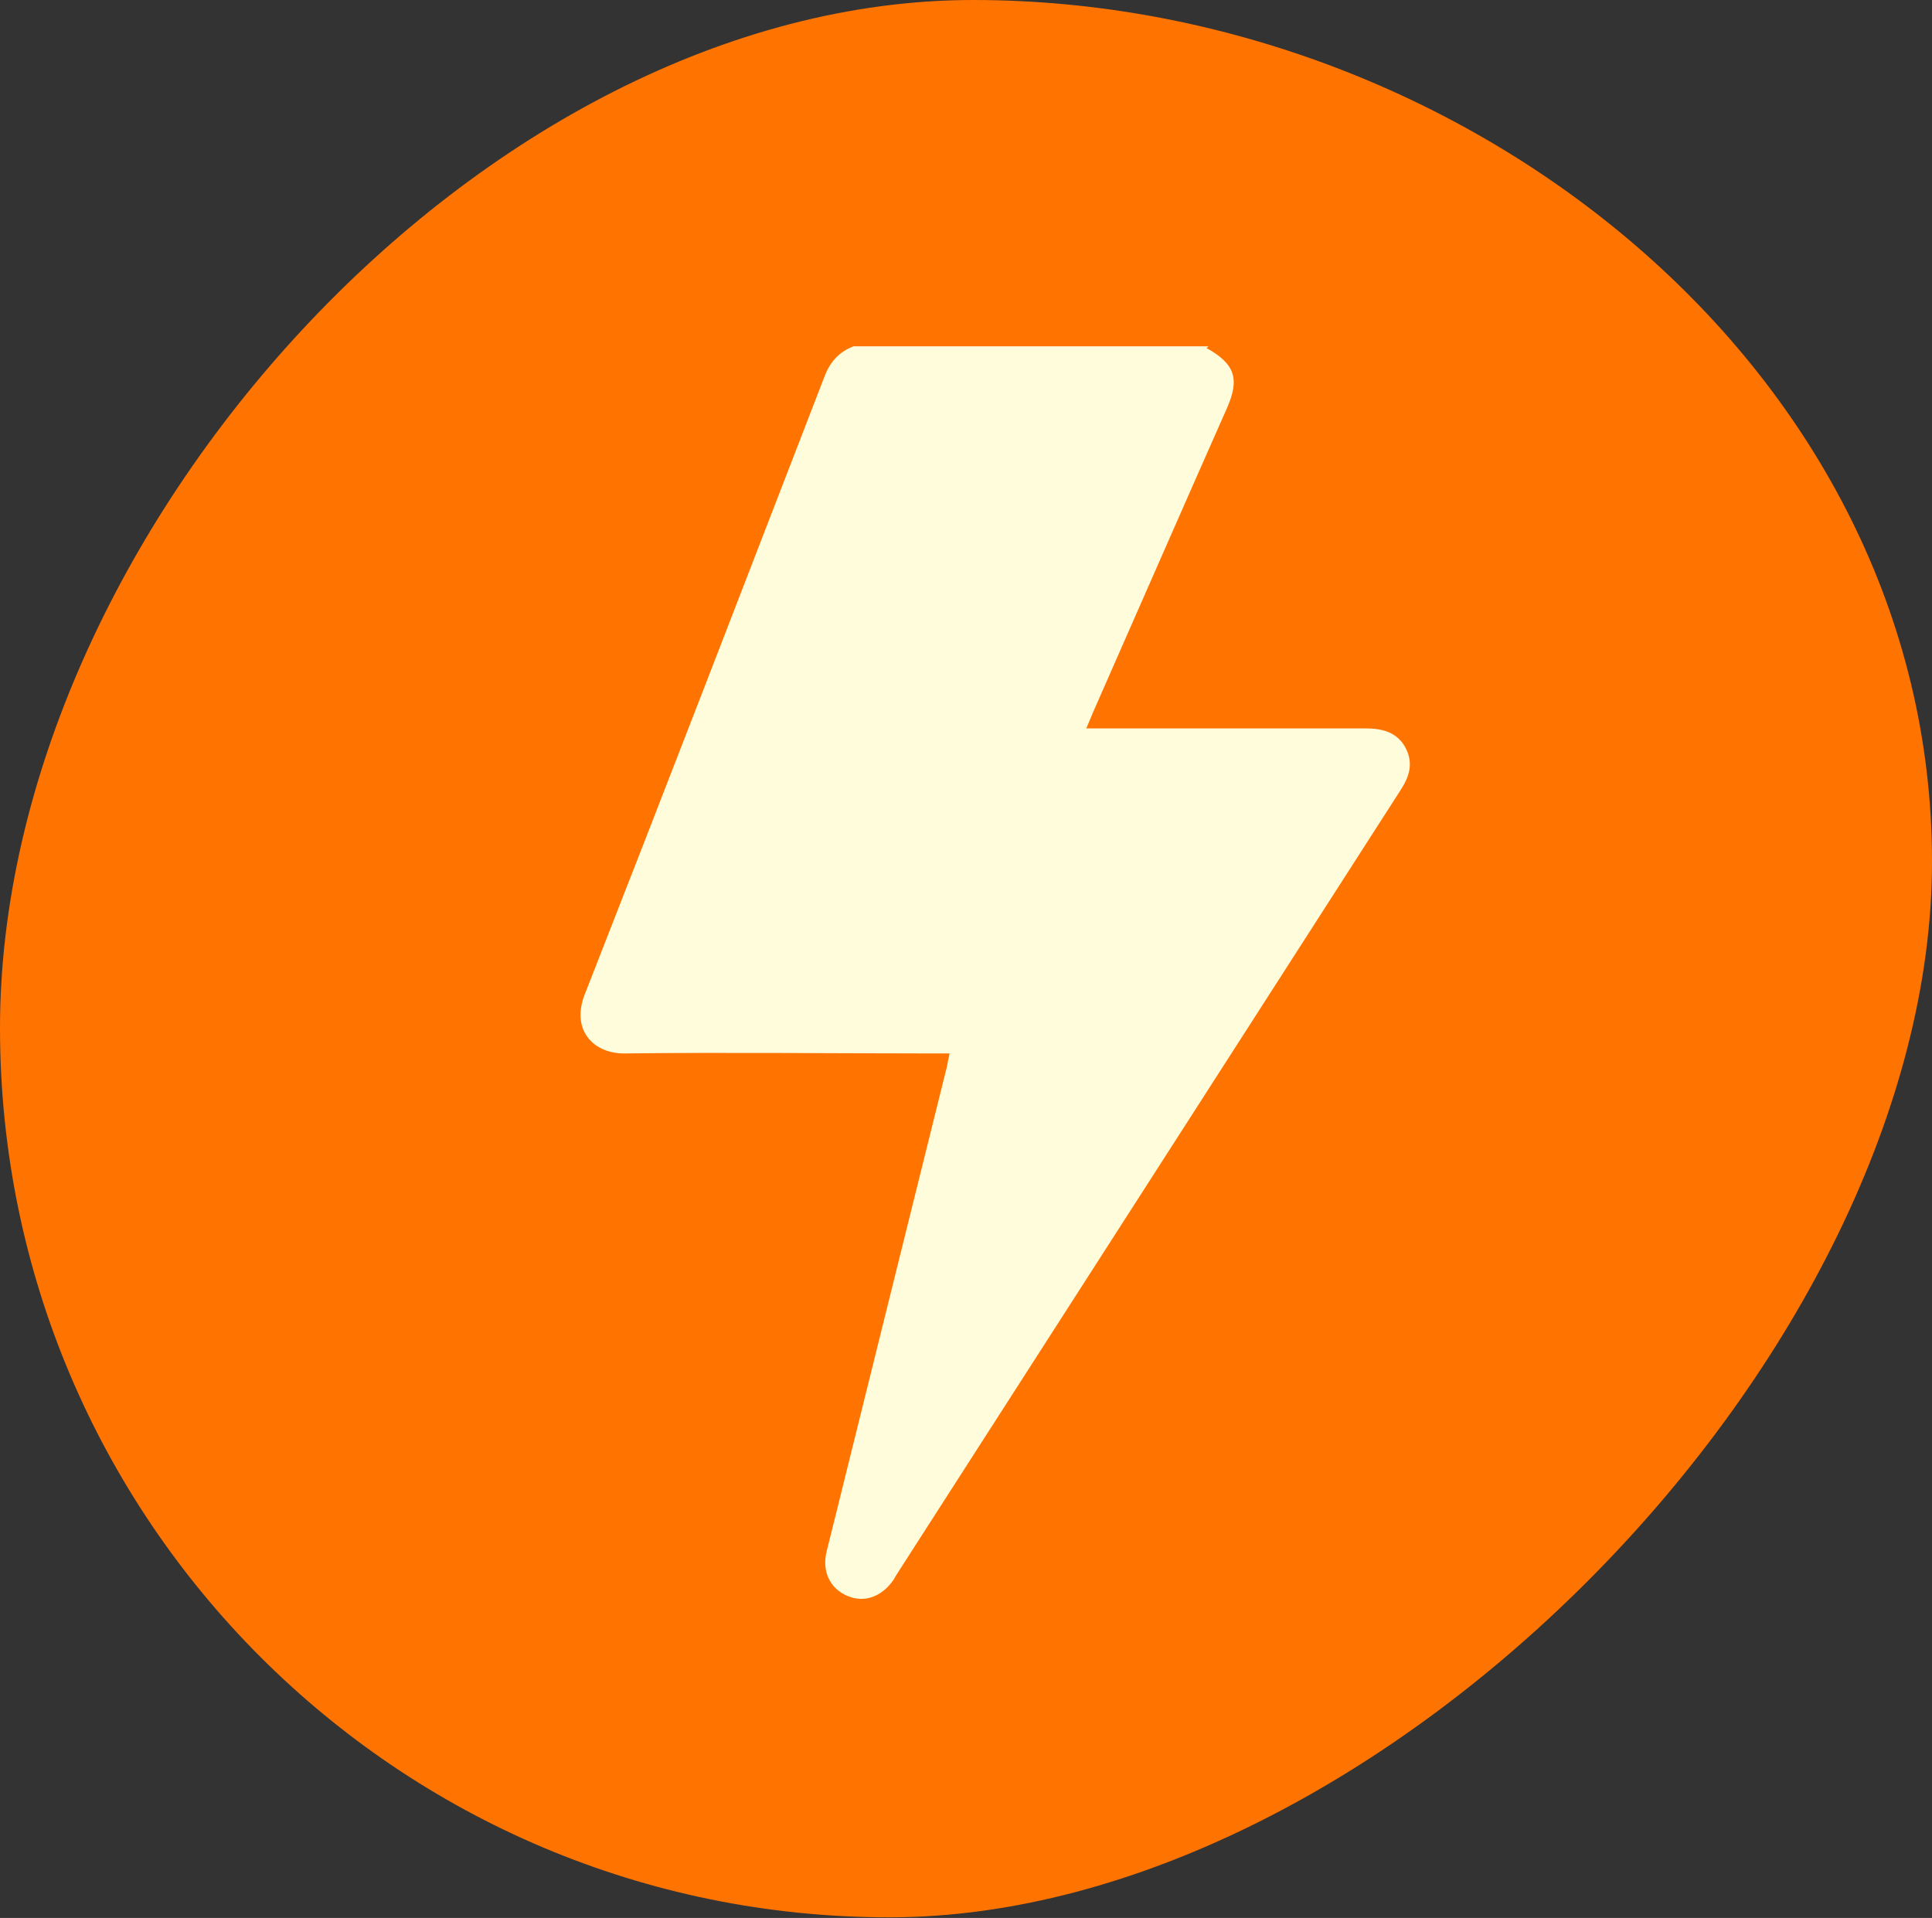
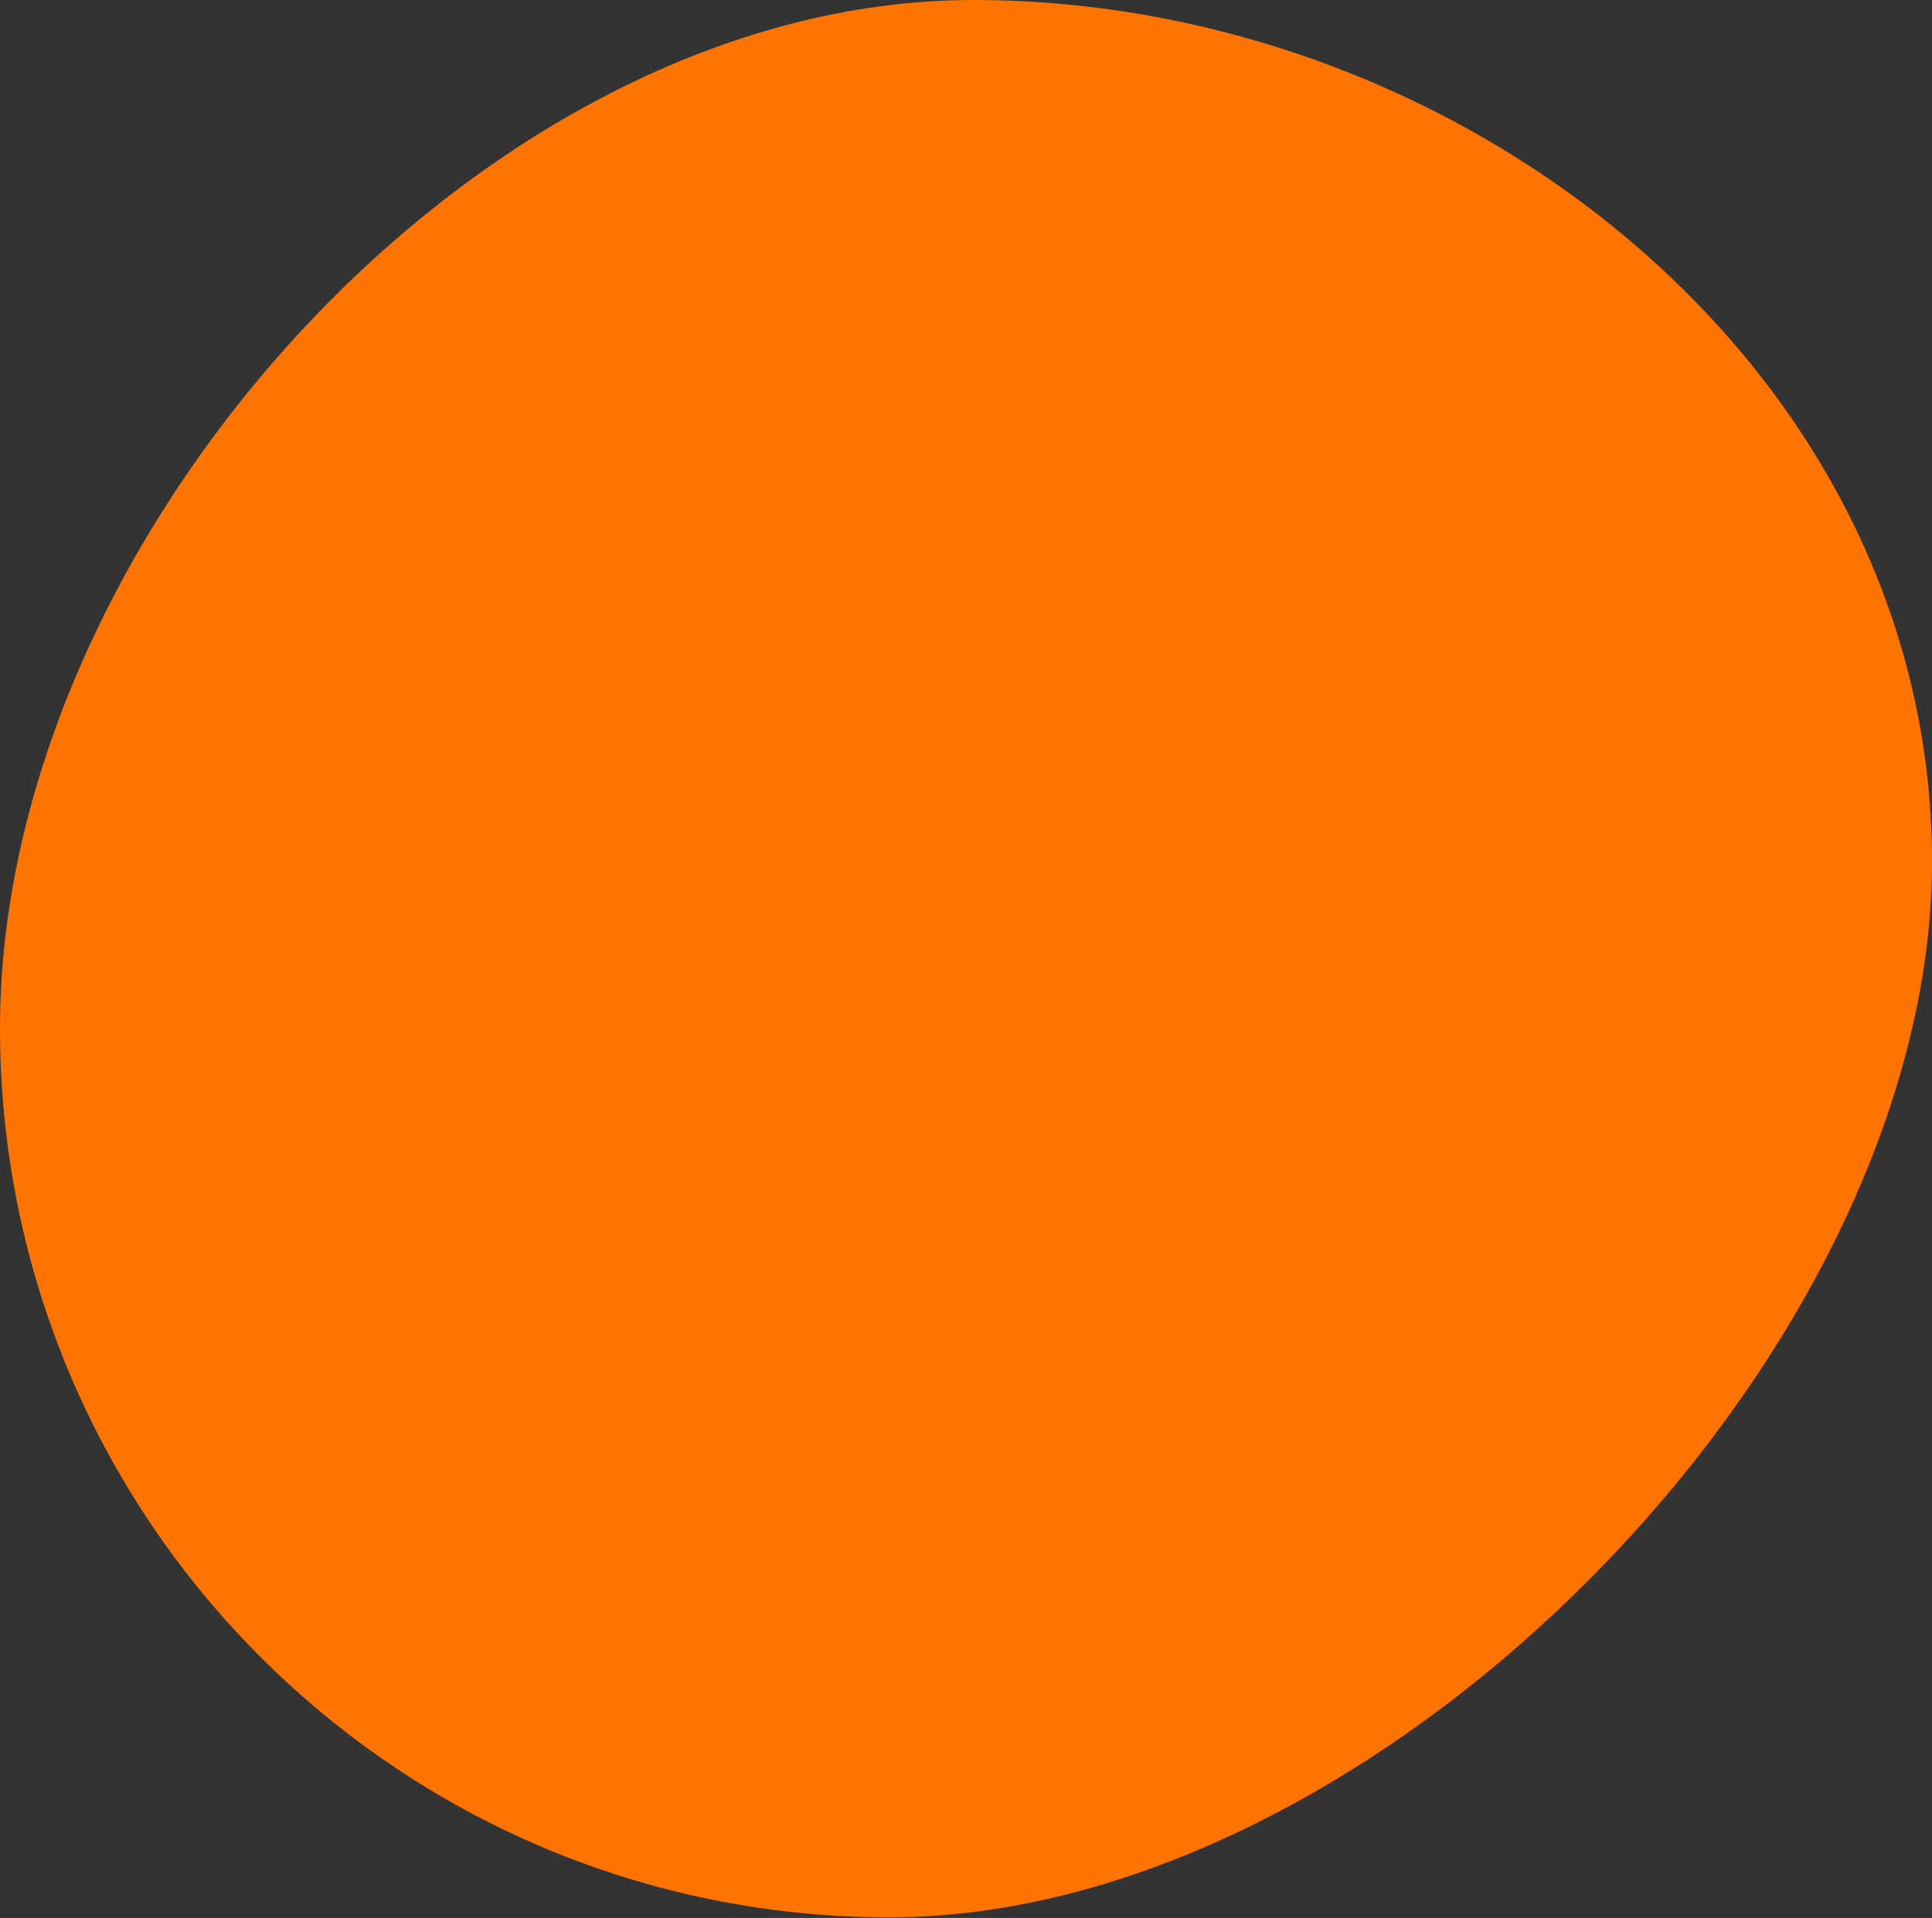
<svg xmlns="http://www.w3.org/2000/svg" id="_Слой_2" data-name="Слой 2" viewBox="0 0 31.8 31.57">
  <rect x="0" y="0" width="31.8" height="31.57" fill="#333333" stroke="none" />
  <defs>
    <style> .cls-1 { fill: #fffcdc; } .cls-2 { fill: #ff7300; } </style>
  </defs>
  <g id="_Слой_1-2" data-name="Слой 1">
    <path class="cls-2" d="m31.8,14.18c0,8.09-9.07,17.38-17.16,17.38S0,25.01,0,16.92,7.93,0,16.02,0s15.78,6.1,15.78,14.18Z" />
-     <path class="cls-1" d="m19.86,5.73c.47.26.55.51.33,1-.74,1.67-1.47,3.34-2.21,5.02-.03.07-.06.15-.1.24.09,0,.16,0,.23,0,1.46,0,2.91,0,4.37,0,.27,0,.51.06.65.31.14.26.07.48-.08.71-2.77,4.31-5.53,8.61-8.3,12.92-.01.02-.03.05-.04.07-.19.28-.48.39-.76.27-.29-.12-.43-.41-.34-.75.11-.44.22-.88.33-1.33.55-2.22,1.1-4.43,1.65-6.65.01-.06.02-.12.04-.2h-.25c-1.7,0-3.41-.02-5.11,0-.5,0-.87-.38-.65-.96,1.33-3.39,2.64-6.79,3.95-10.18.09-.24.24-.41.48-.5h5.84Z" />
  </g>
</svg>